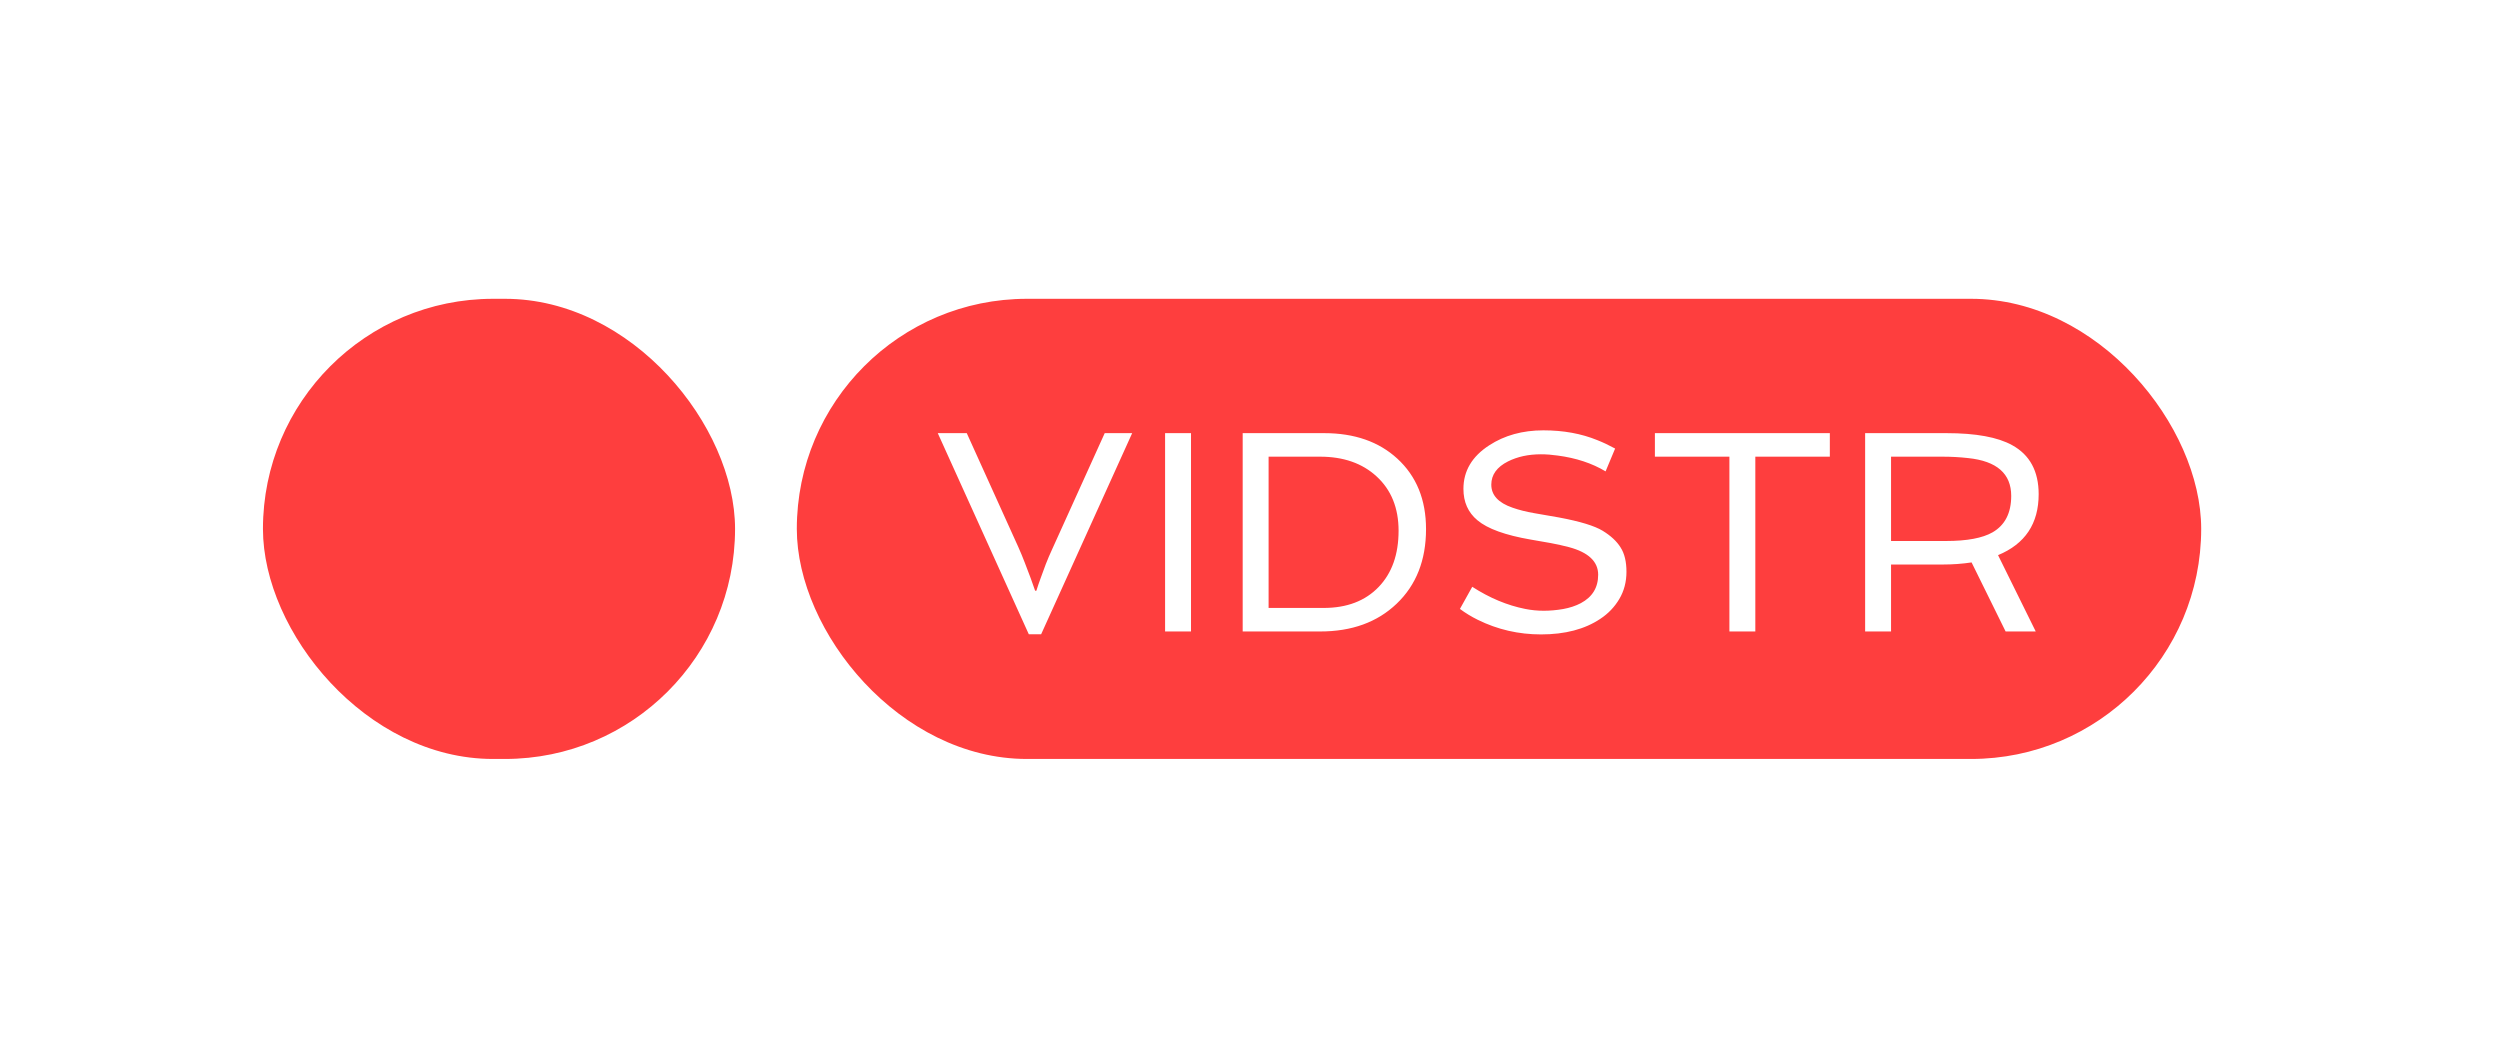
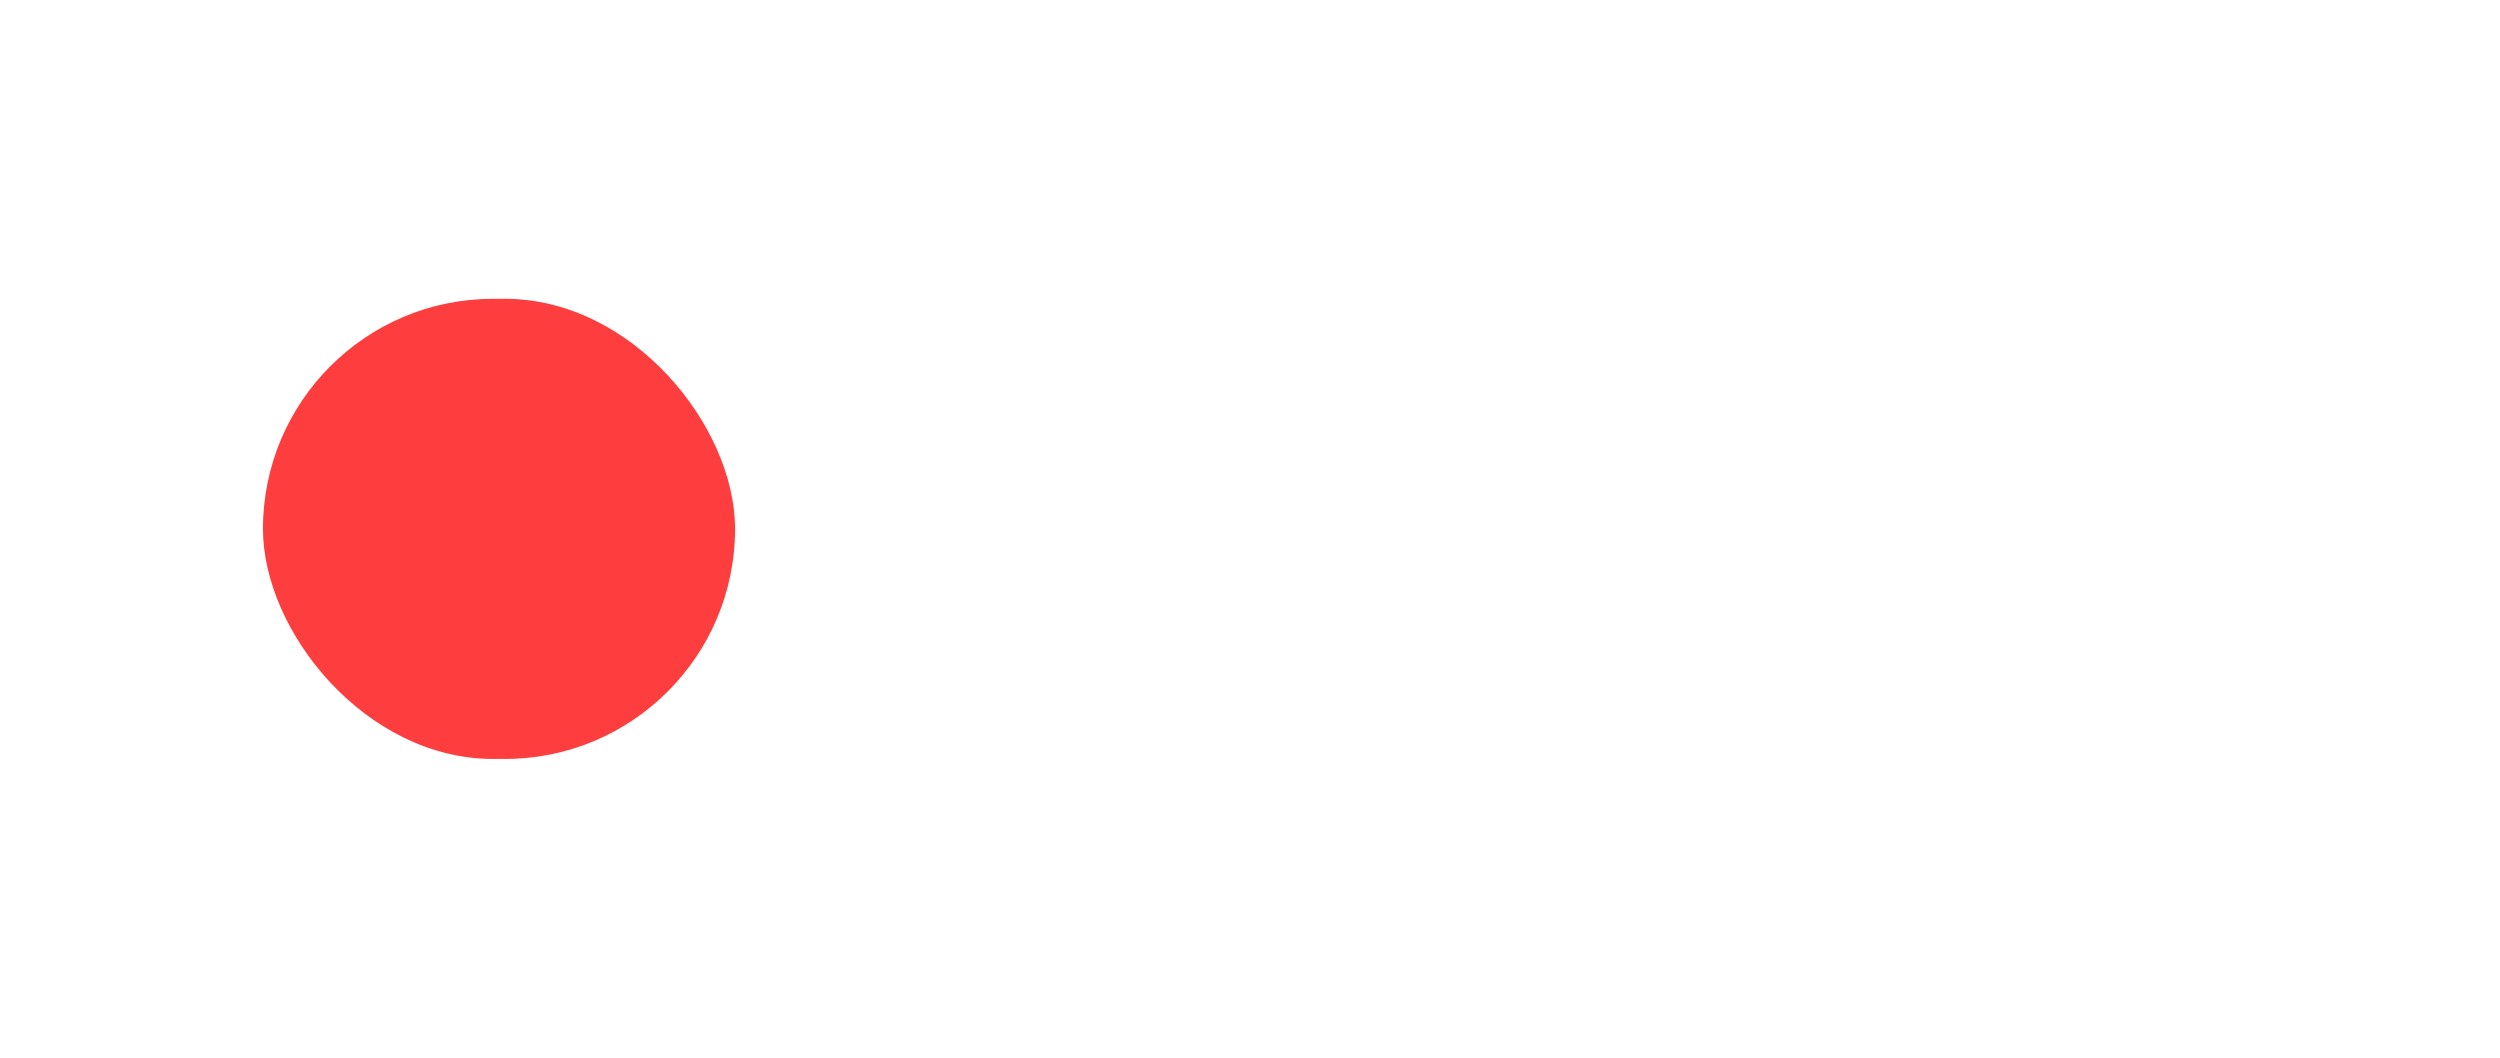
<svg xmlns="http://www.w3.org/2000/svg" width="1255" height="531" viewBox="0 0 1255 531" fill="none">
  <g filter="url(#filter0_d)">
-     <rect x="398" y="146" width="705" height="231" rx="115.5" fill="#FE3E3E" />
-     <path d="M468.758 213.438H483.312L509.188 270.602C510.359 273.227 511.438 275.828 512.422 278.406C514.672 284.172 516.406 288.883 517.625 292.539H518.258C518.914 290.43 519.641 288.297 520.438 286.141L522.969 279.25C523.953 276.719 525.055 274.141 526.273 271.516L552.57 213.438H566.352L520.648 314.406H514.461L468.758 213.438ZM582.875 213.438H595.883V313H582.875V213.438ZM621.828 213.438H662.68C677.914 213.438 690.172 217.703 699.453 226.234C709.062 235.047 713.867 246.836 713.867 261.602C713.867 277.211 708.945 289.703 699.102 299.078C689.398 308.359 676.602 313 660.711 313H621.828V213.438ZM662.469 301.188C674.141 301.188 683.352 297.672 690.102 290.641C696.758 283.703 700.086 274.305 700.086 262.445C700.086 251.008 696.406 241.914 689.047 235.164C681.875 228.555 672.406 225.25 660.641 225.25H634.836V301.188H662.469ZM737.07 290.57C745.789 296.195 754.648 299.898 763.648 301.68C766.695 302.289 769.789 302.594 772.93 302.594C776.07 302.594 779.305 302.312 782.633 301.75C786.008 301.141 788.984 300.156 791.562 298.797C797.375 295.703 800.281 290.945 800.281 284.523C800.281 277.914 795.406 273.297 785.656 270.672C782.797 269.922 779.75 269.242 776.516 268.633L766.461 266.875C753.664 264.672 744.734 261.438 739.672 257.172C734.984 253.281 732.641 248.031 732.641 241.422C732.641 232.422 736.953 225.133 745.578 219.555C753.266 214.539 762.336 212.031 772.789 212.031C782.82 212.031 791.844 213.672 799.859 216.953C802.719 218.078 805.695 219.484 808.789 221.172L804.008 232.633C797.211 228.555 789.195 225.906 779.961 224.688C777.055 224.266 774.242 224.055 771.523 224.055C765.289 224.055 759.781 225.25 755 227.641C749.422 230.453 746.633 234.344 746.633 239.312C746.633 244.562 750.172 248.406 757.25 250.844C760.438 251.969 764.047 252.883 768.078 253.586L780.594 255.766C791.141 257.734 798.453 259.961 802.531 262.445C806.609 264.93 809.609 267.719 811.531 270.812C813.5 273.859 814.484 277.938 814.484 283.047C814.484 288.109 813.289 292.656 810.898 296.688C808.508 300.719 805.32 304.047 801.336 306.672C793.555 311.875 783.641 314.477 771.594 314.477C760.344 314.477 749.773 312.039 739.883 307.164C736.648 305.57 733.648 303.742 730.883 301.68L737.07 290.57ZM866.164 225.25H828.758V213.438H916.578V225.25H879.172V313H866.164V225.25ZM1021.41 244.094C1021.41 258.859 1014.62 269.055 1001.02 274.68L1019.94 313H1004.82L987.734 278.336C983.094 279.039 978.242 279.391 973.18 279.391H947.305V313H934.297V213.438H975.148C989.867 213.438 1000.86 215.453 1008.12 219.484C1016.98 224.359 1021.41 232.562 1021.41 244.094ZM974.938 267.578C985.438 267.578 993.219 266.125 998.281 263.219C1004.52 259.609 1007.63 253.516 1007.63 244.938C1007.63 233.781 1000.41 227.453 985.977 225.953C981.805 225.484 977.516 225.25 973.109 225.25H947.305V267.578H974.938Z" fill="white" />
+     <path d="M468.758 213.438H483.312L509.188 270.602C510.359 273.227 511.438 275.828 512.422 278.406C514.672 284.172 516.406 288.883 517.625 292.539H518.258C518.914 290.43 519.641 288.297 520.438 286.141L522.969 279.25C523.953 276.719 525.055 274.141 526.273 271.516L552.57 213.438H566.352L520.648 314.406H514.461L468.758 213.438ZM582.875 213.438H595.883V313H582.875V213.438ZM621.828 213.438H662.68C677.914 213.438 690.172 217.703 699.453 226.234C709.062 235.047 713.867 246.836 713.867 261.602C713.867 277.211 708.945 289.703 699.102 299.078C689.398 308.359 676.602 313 660.711 313H621.828V213.438ZM662.469 301.188C674.141 301.188 683.352 297.672 690.102 290.641C696.758 283.703 700.086 274.305 700.086 262.445C700.086 251.008 696.406 241.914 689.047 235.164C681.875 228.555 672.406 225.25 660.641 225.25H634.836V301.188H662.469ZM737.07 290.57C745.789 296.195 754.648 299.898 763.648 301.68C766.695 302.289 769.789 302.594 772.93 302.594C776.07 302.594 779.305 302.312 782.633 301.75C786.008 301.141 788.984 300.156 791.562 298.797C797.375 295.703 800.281 290.945 800.281 284.523C800.281 277.914 795.406 273.297 785.656 270.672C782.797 269.922 779.75 269.242 776.516 268.633L766.461 266.875C753.664 264.672 744.734 261.438 739.672 257.172C734.984 253.281 732.641 248.031 732.641 241.422C732.641 232.422 736.953 225.133 745.578 219.555C753.266 214.539 762.336 212.031 772.789 212.031C782.82 212.031 791.844 213.672 799.859 216.953C802.719 218.078 805.695 219.484 808.789 221.172L804.008 232.633C797.211 228.555 789.195 225.906 779.961 224.688C777.055 224.266 774.242 224.055 771.523 224.055C765.289 224.055 759.781 225.25 755 227.641C749.422 230.453 746.633 234.344 746.633 239.312C746.633 244.562 750.172 248.406 757.25 250.844C760.438 251.969 764.047 252.883 768.078 253.586L780.594 255.766C791.141 257.734 798.453 259.961 802.531 262.445C806.609 264.93 809.609 267.719 811.531 270.812C813.5 273.859 814.484 277.938 814.484 283.047C814.484 288.109 813.289 292.656 810.898 296.688C808.508 300.719 805.32 304.047 801.336 306.672C793.555 311.875 783.641 314.477 771.594 314.477C760.344 314.477 749.773 312.039 739.883 307.164C736.648 305.57 733.648 303.742 730.883 301.68L737.07 290.57ZH828.758V213.438H916.578V225.25H879.172V313H866.164V225.25ZM1021.41 244.094C1021.41 258.859 1014.62 269.055 1001.02 274.68L1019.94 313H1004.82L987.734 278.336C983.094 279.039 978.242 279.391 973.18 279.391H947.305V313H934.297V213.438H975.148C989.867 213.438 1000.86 215.453 1008.12 219.484C1016.98 224.359 1021.41 232.562 1021.41 244.094ZM974.938 267.578C985.438 267.578 993.219 266.125 998.281 263.219C1004.52 259.609 1007.63 253.516 1007.63 244.938C1007.63 233.781 1000.41 227.453 985.977 225.953C981.805 225.484 977.516 225.25 973.109 225.25H947.305V267.578H974.938Z" fill="white" />
    <rect x="130" y="146" width="237" height="231" rx="115.5" fill="#FE3E3E" />
  </g>
  <defs>
    <filter id="filter0_d" x="-18" y="0" width="1273" height="531" filterUnits="userSpaceOnUse" color-interpolation-filters="sRGB">
      <feFlood flood-opacity="0" result="BackgroundImageFix" />
      <feColorMatrix in="SourceAlpha" type="matrix" values="0 0 0 0 0 0 0 0 0 0 0 0 0 0 0 0 0 0 127 0" result="hardAlpha" />
      <feOffset dx="2" dy="4" />
      <feGaussianBlur stdDeviation="75" />
      <feComposite in2="hardAlpha" operator="out" />
      <feColorMatrix type="matrix" values="0 0 0 0 1 0 0 0 0 1 0 0 0 0 1 0 0 0 0.1 0" />
      <feBlend mode="normal" in2="BackgroundImageFix" result="effect1_dropShadow" />
      <feBlend mode="normal" in="SourceGraphic" in2="effect1_dropShadow" result="shape" />
    </filter>
  </defs>
</svg>